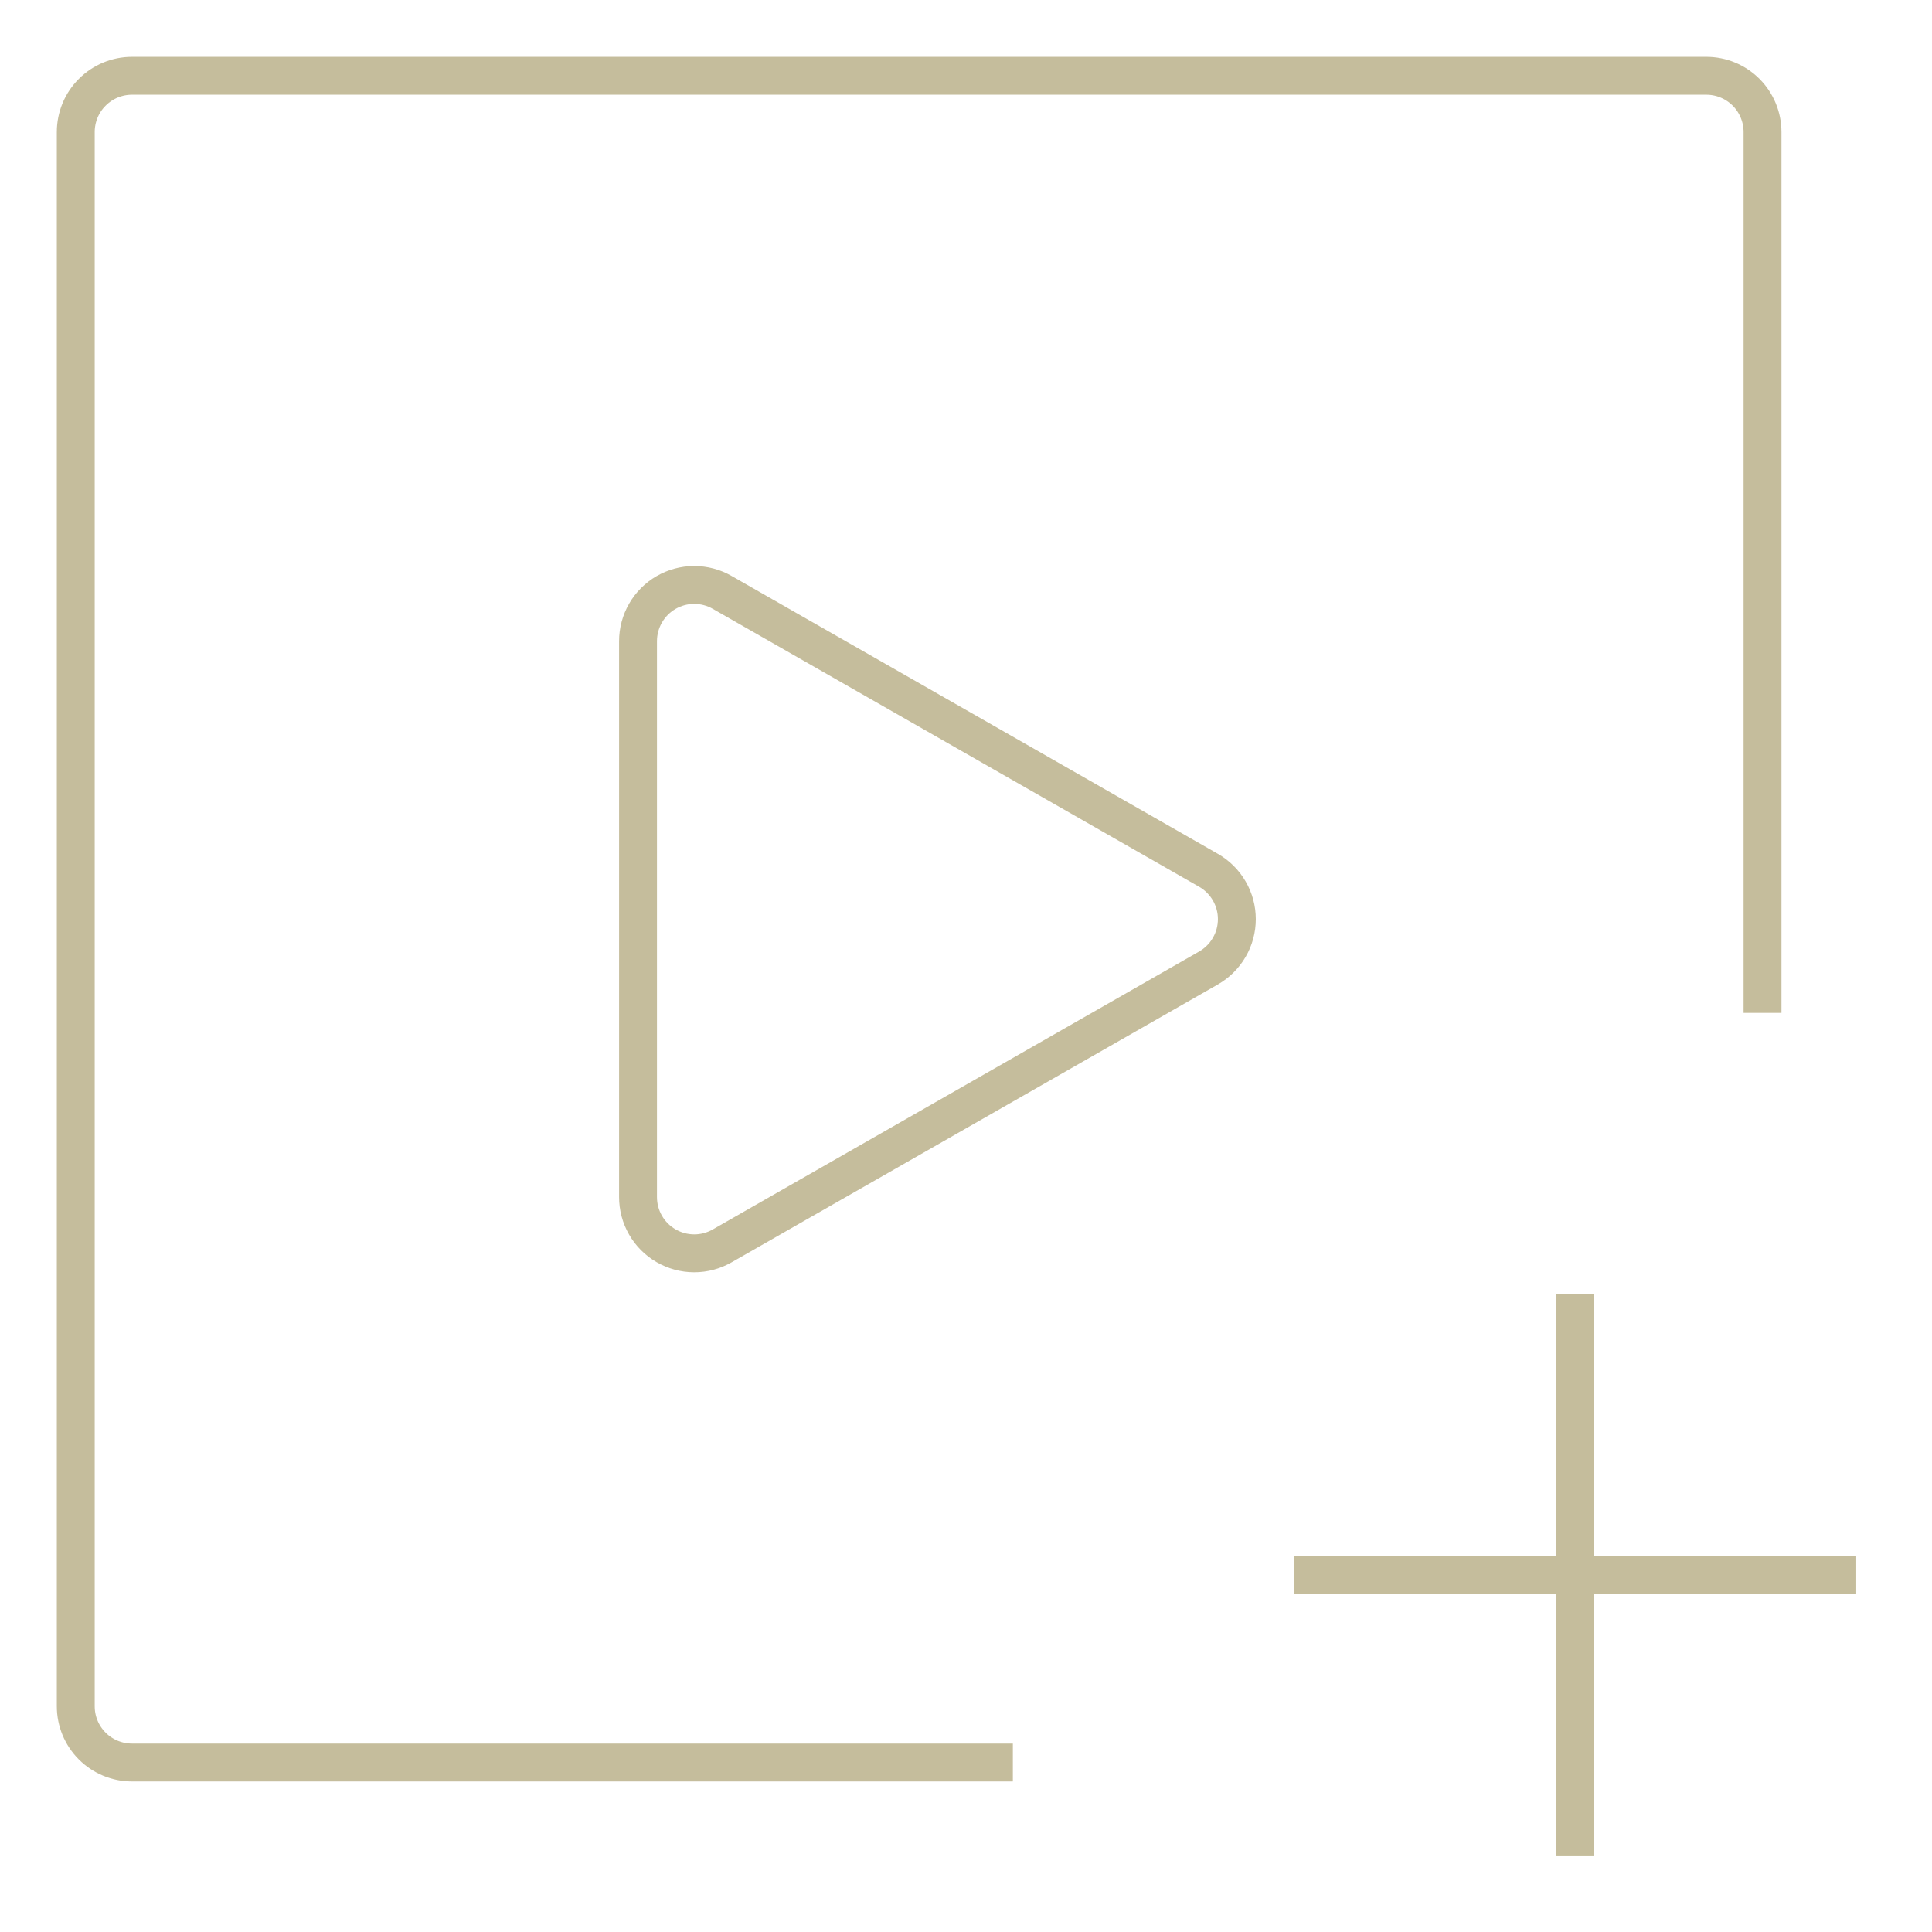
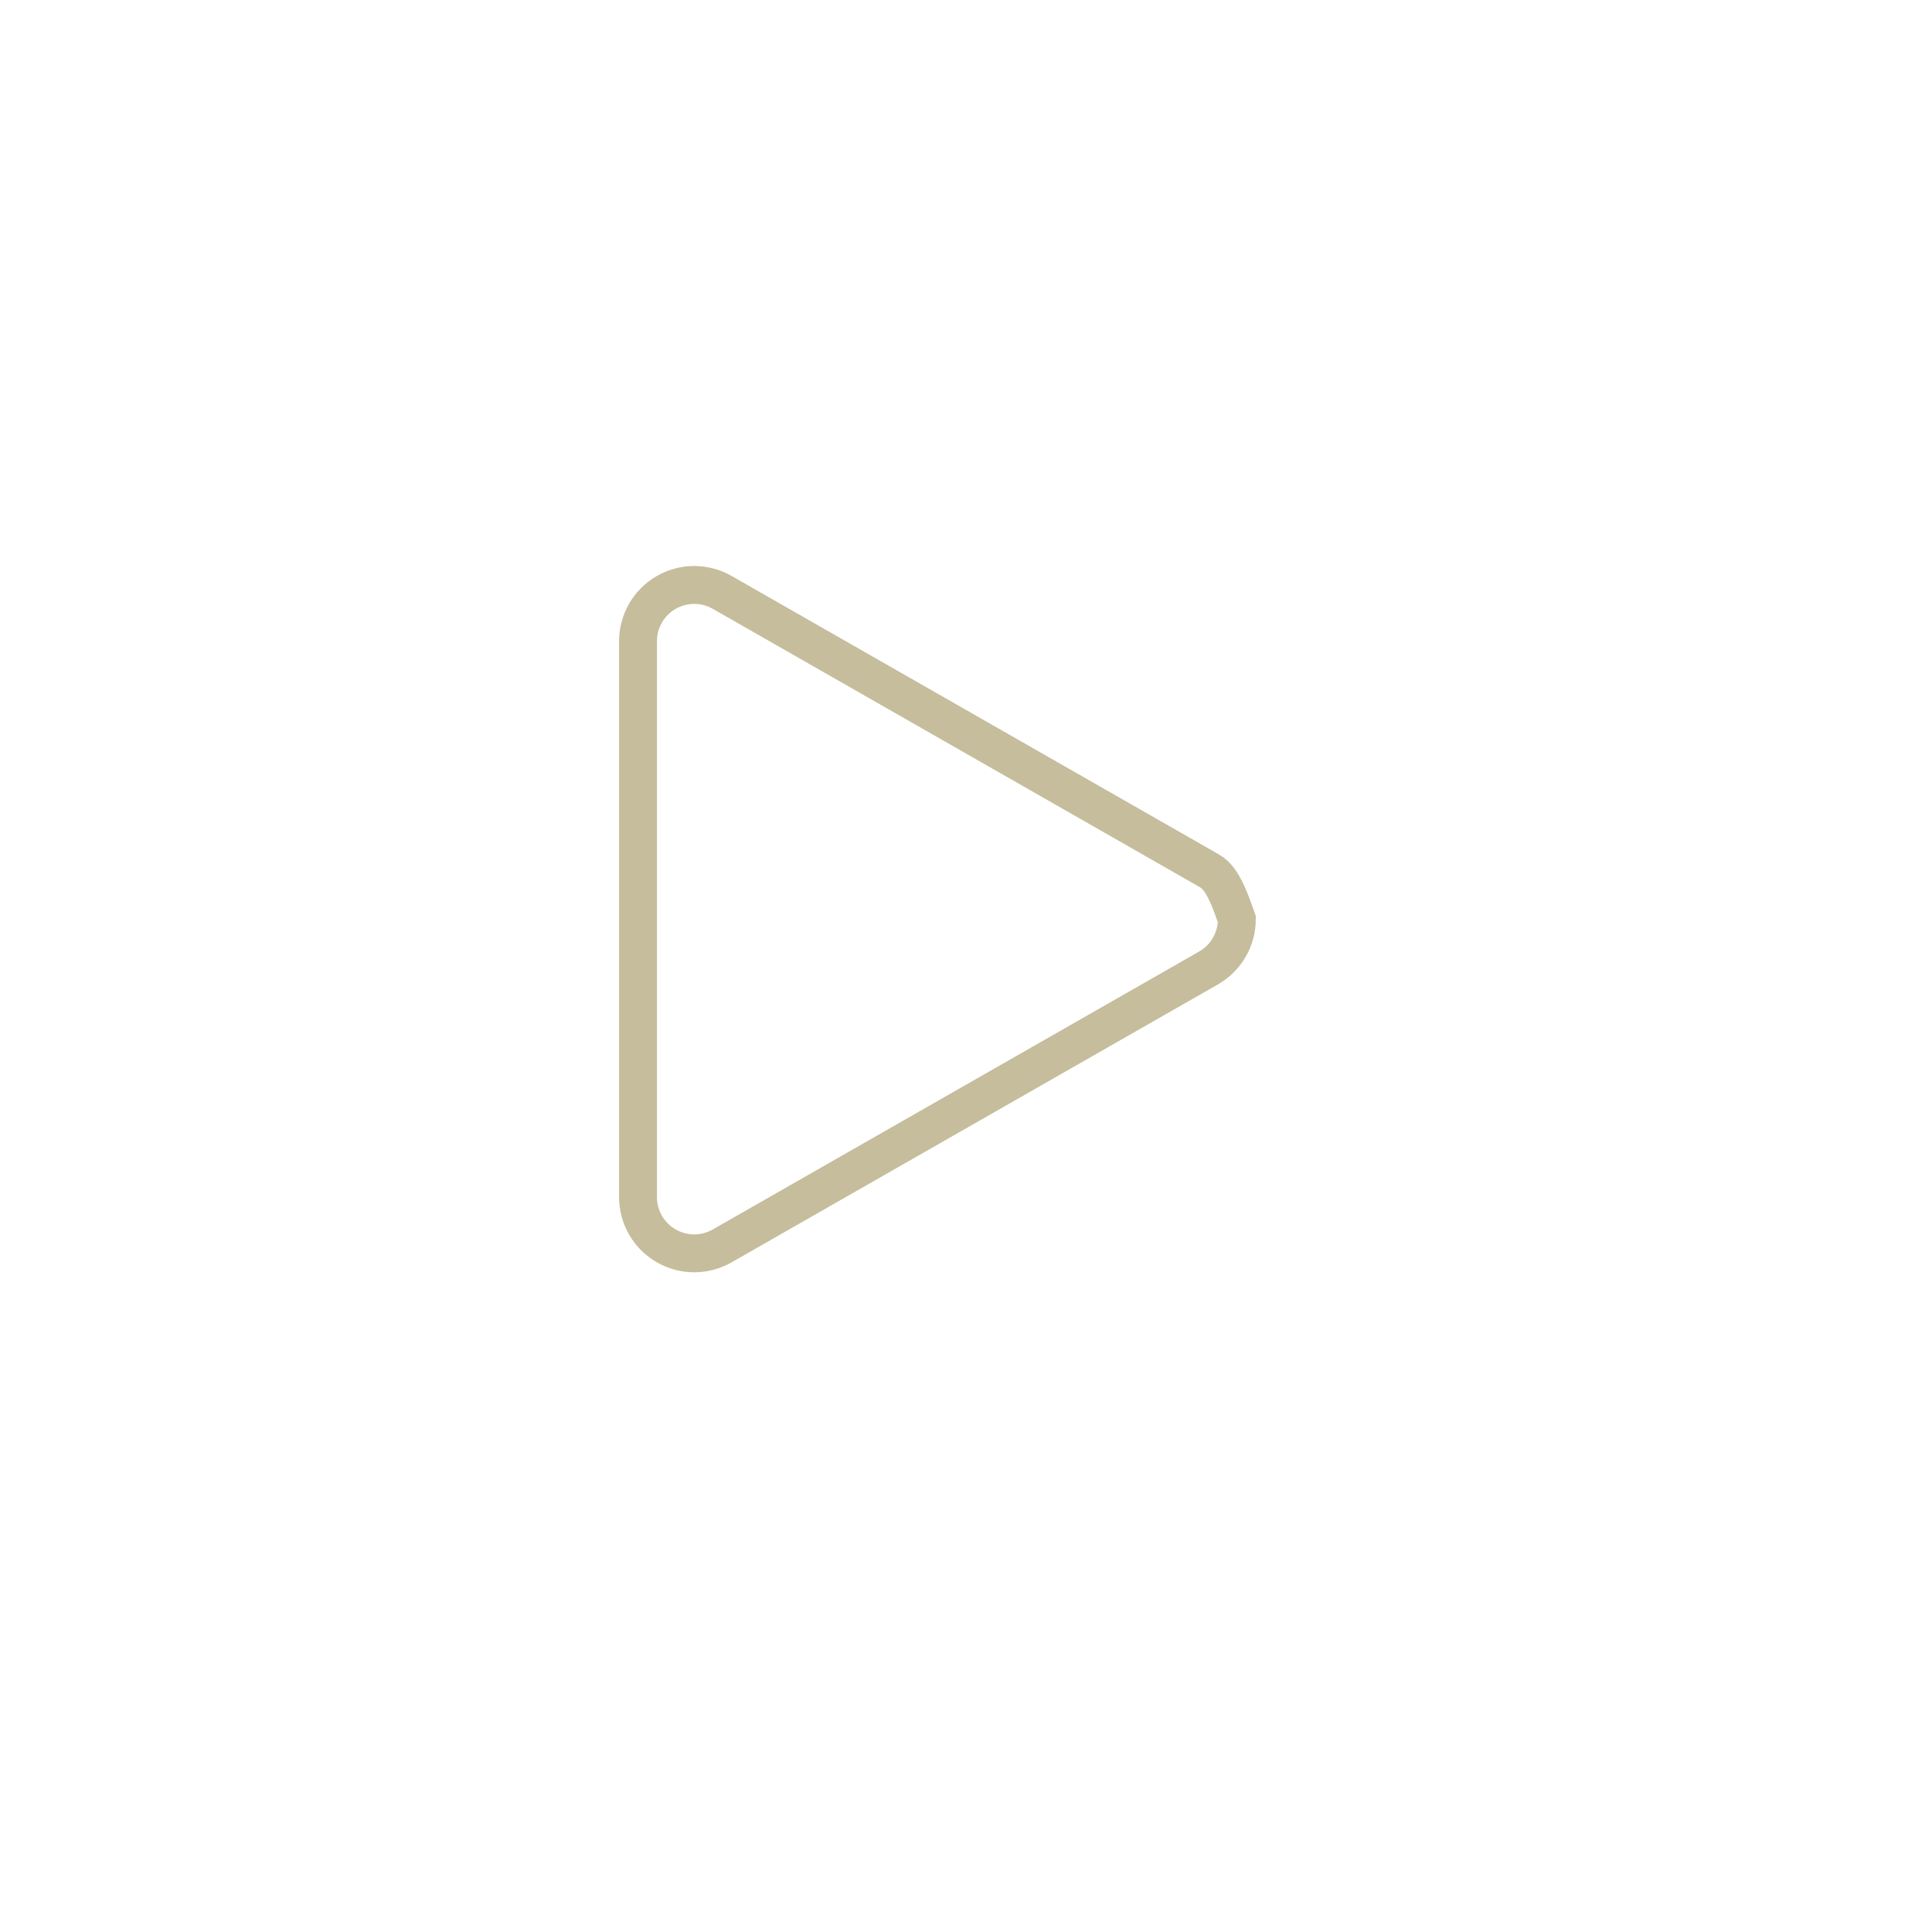
<svg xmlns="http://www.w3.org/2000/svg" width="51" height="51" viewBox="0 0 51 51" fill="none">
-   <path d="M26.737 46.526H3.484C3.091 46.526 2.713 46.37 2.435 46.092C2.156 45.813 2 45.436 2 45.042V3.484C2 3.091 2.156 2.713 2.435 2.435C2.713 2.156 3.091 2 3.484 2H45.042C45.436 2 45.813 2.156 46.092 2.435C46.37 2.713 46.526 3.091 46.526 3.484V26.737M34.158 41.579H41.579M41.579 41.579H49M41.579 41.579V34.158M41.579 41.579V49" stroke="#8D7C3B" stroke-opacity="0.5" strokeWidth="4" strokeLinecap="round" strokeLinejoin="round" />
-   <path d="M19.063 15.637C18.838 15.508 18.582 15.441 18.322 15.441C18.062 15.442 17.807 15.511 17.582 15.641C17.357 15.771 17.171 15.958 17.041 16.183C16.911 16.409 16.842 16.664 16.842 16.924V31.6C16.842 31.86 16.91 32.116 17.04 32.341C17.169 32.566 17.356 32.754 17.581 32.884C17.806 33.015 18.061 33.084 18.322 33.085C18.582 33.086 18.837 33.018 19.063 32.889L31.902 25.552C32.129 25.422 32.318 25.234 32.449 25.008C32.581 24.782 32.65 24.525 32.65 24.263C32.65 24.001 32.581 23.744 32.449 23.518C32.318 23.292 32.129 23.104 31.902 22.974L19.063 15.637Z" stroke="#8D7C3B" stroke-opacity="0.5" strokeWidth="4" strokeLinecap="round" strokeLinejoin="round" />
+   <path d="M19.063 15.637C18.838 15.508 18.582 15.441 18.322 15.441C18.062 15.442 17.807 15.511 17.582 15.641C17.357 15.771 17.171 15.958 17.041 16.183C16.911 16.409 16.842 16.664 16.842 16.924V31.6C16.842 31.86 16.91 32.116 17.04 32.341C17.169 32.566 17.356 32.754 17.581 32.884C17.806 33.015 18.061 33.084 18.322 33.085C18.582 33.086 18.837 33.018 19.063 32.889L31.902 25.552C32.129 25.422 32.318 25.234 32.449 25.008C32.581 24.782 32.65 24.525 32.65 24.263C32.318 23.292 32.129 23.104 31.902 22.974L19.063 15.637Z" stroke="#8D7C3B" stroke-opacity="0.5" strokeWidth="4" strokeLinecap="round" strokeLinejoin="round" />
</svg>